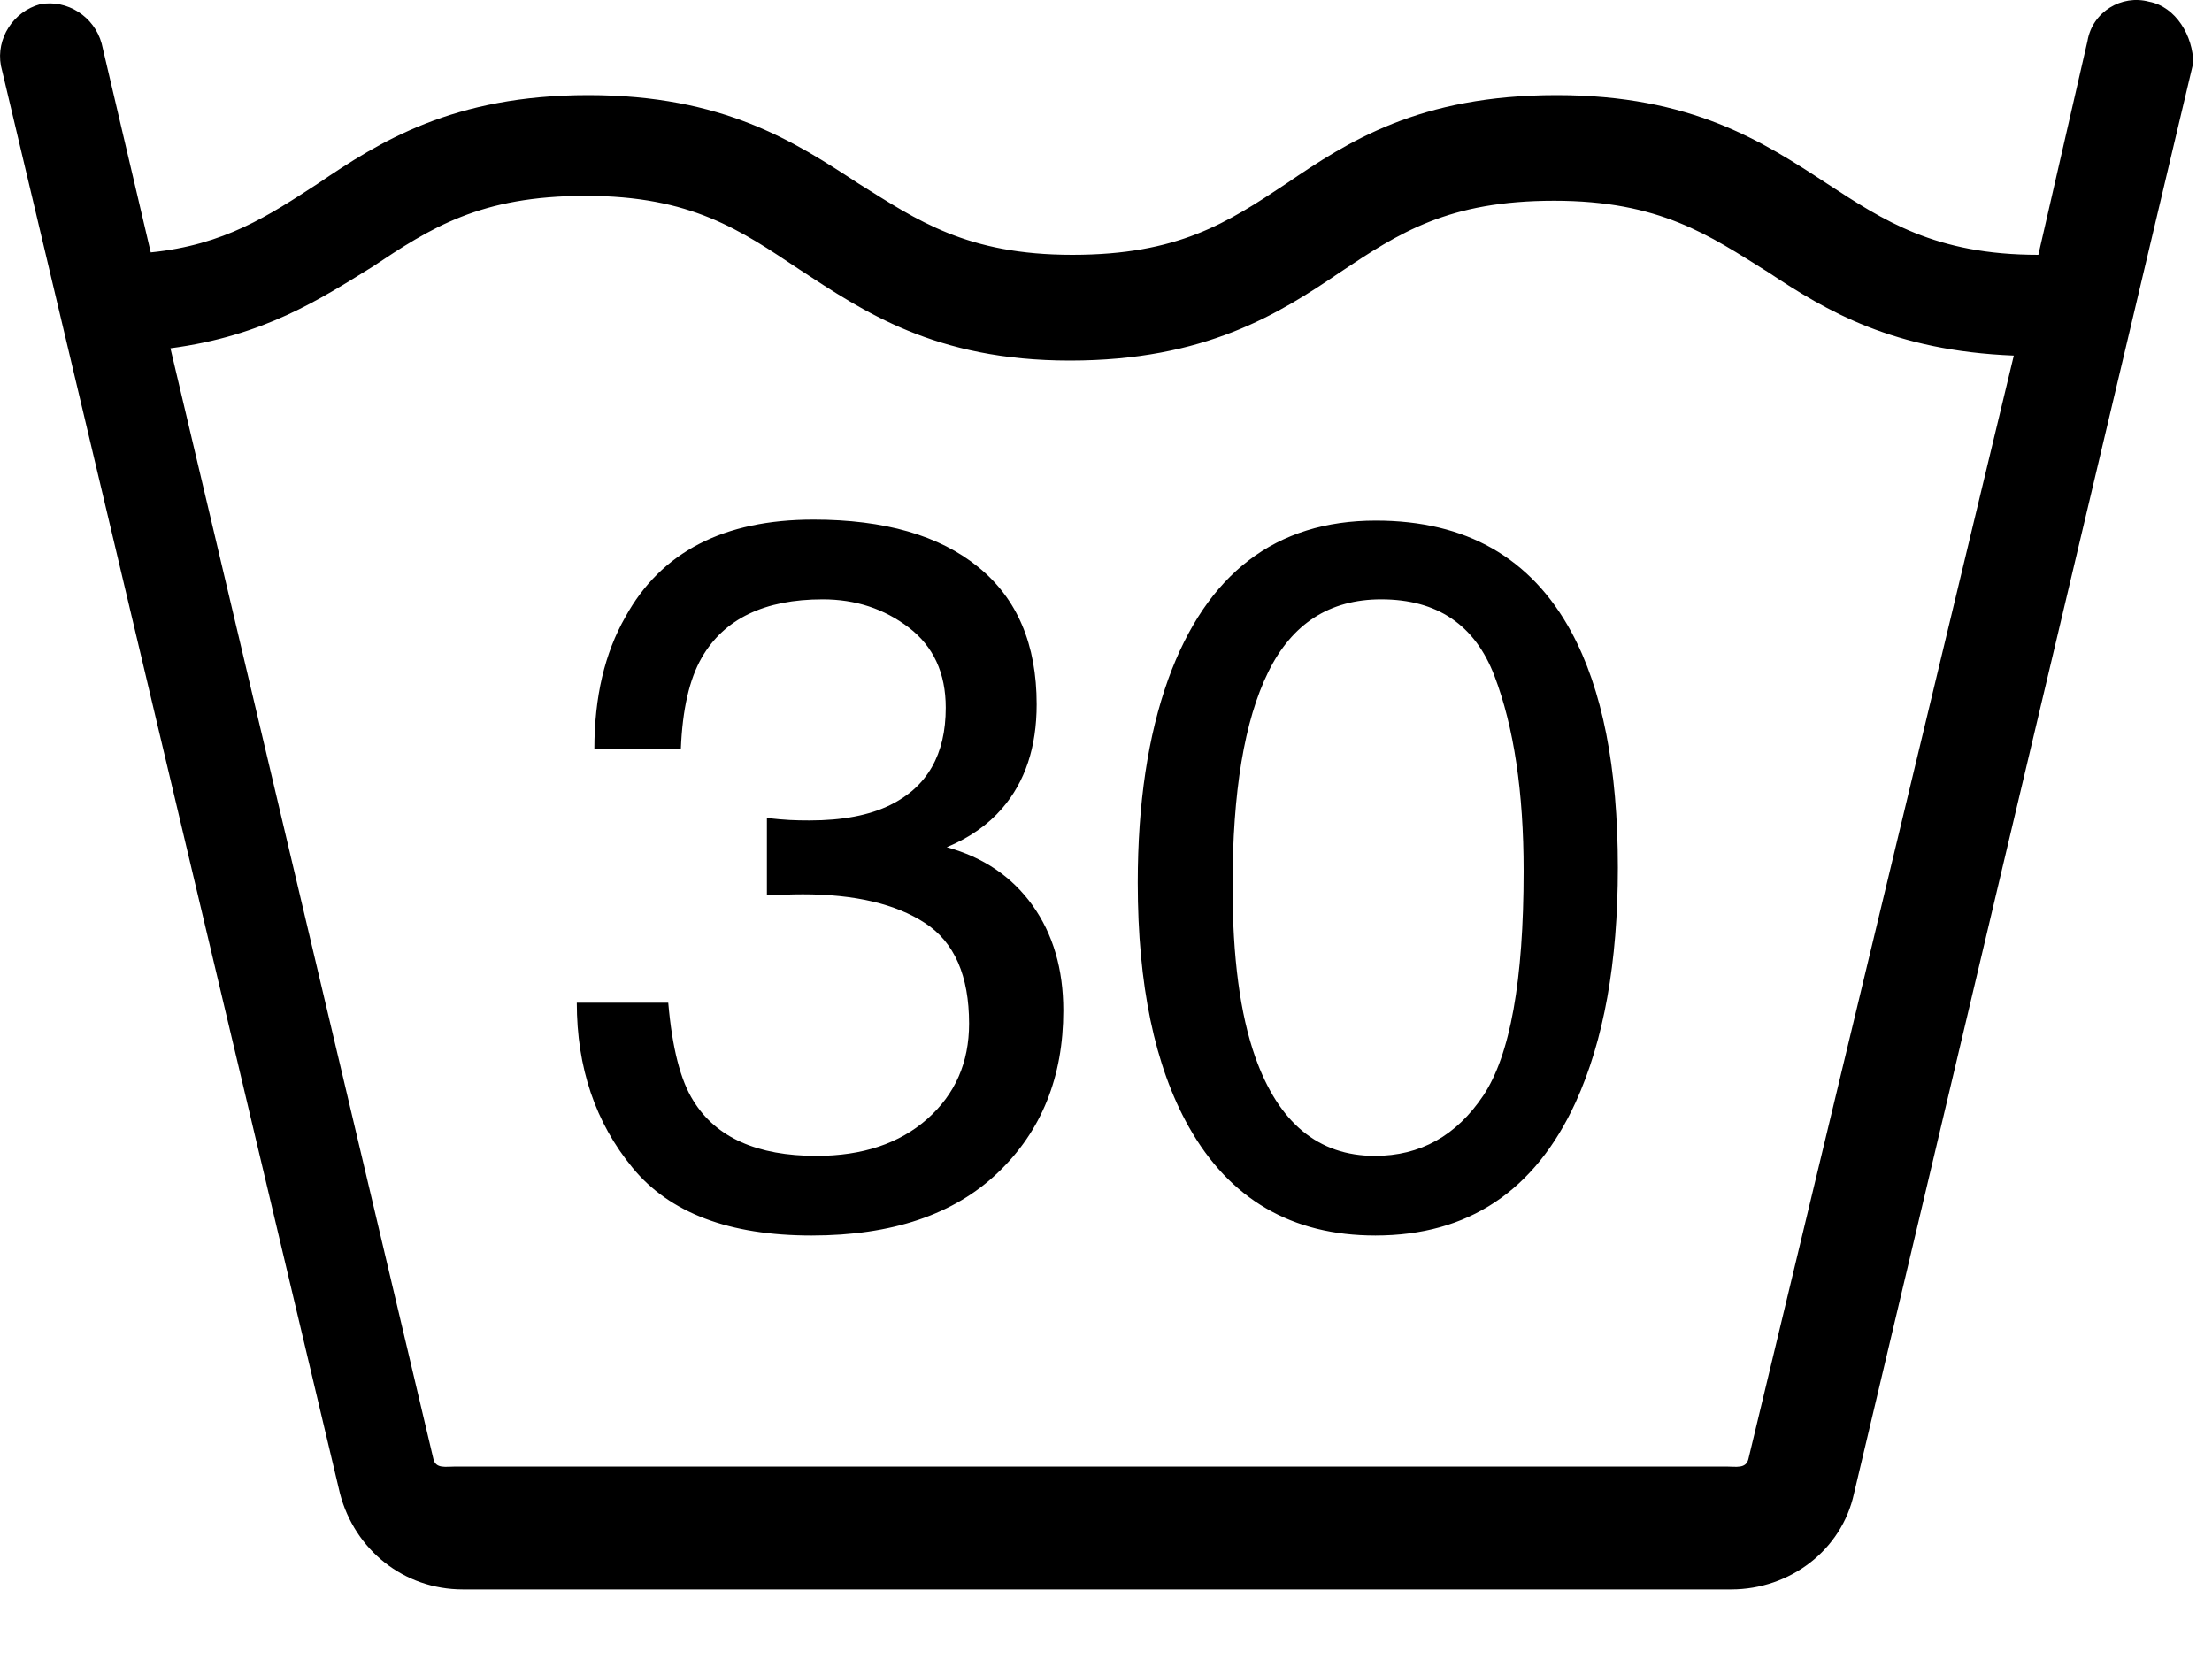
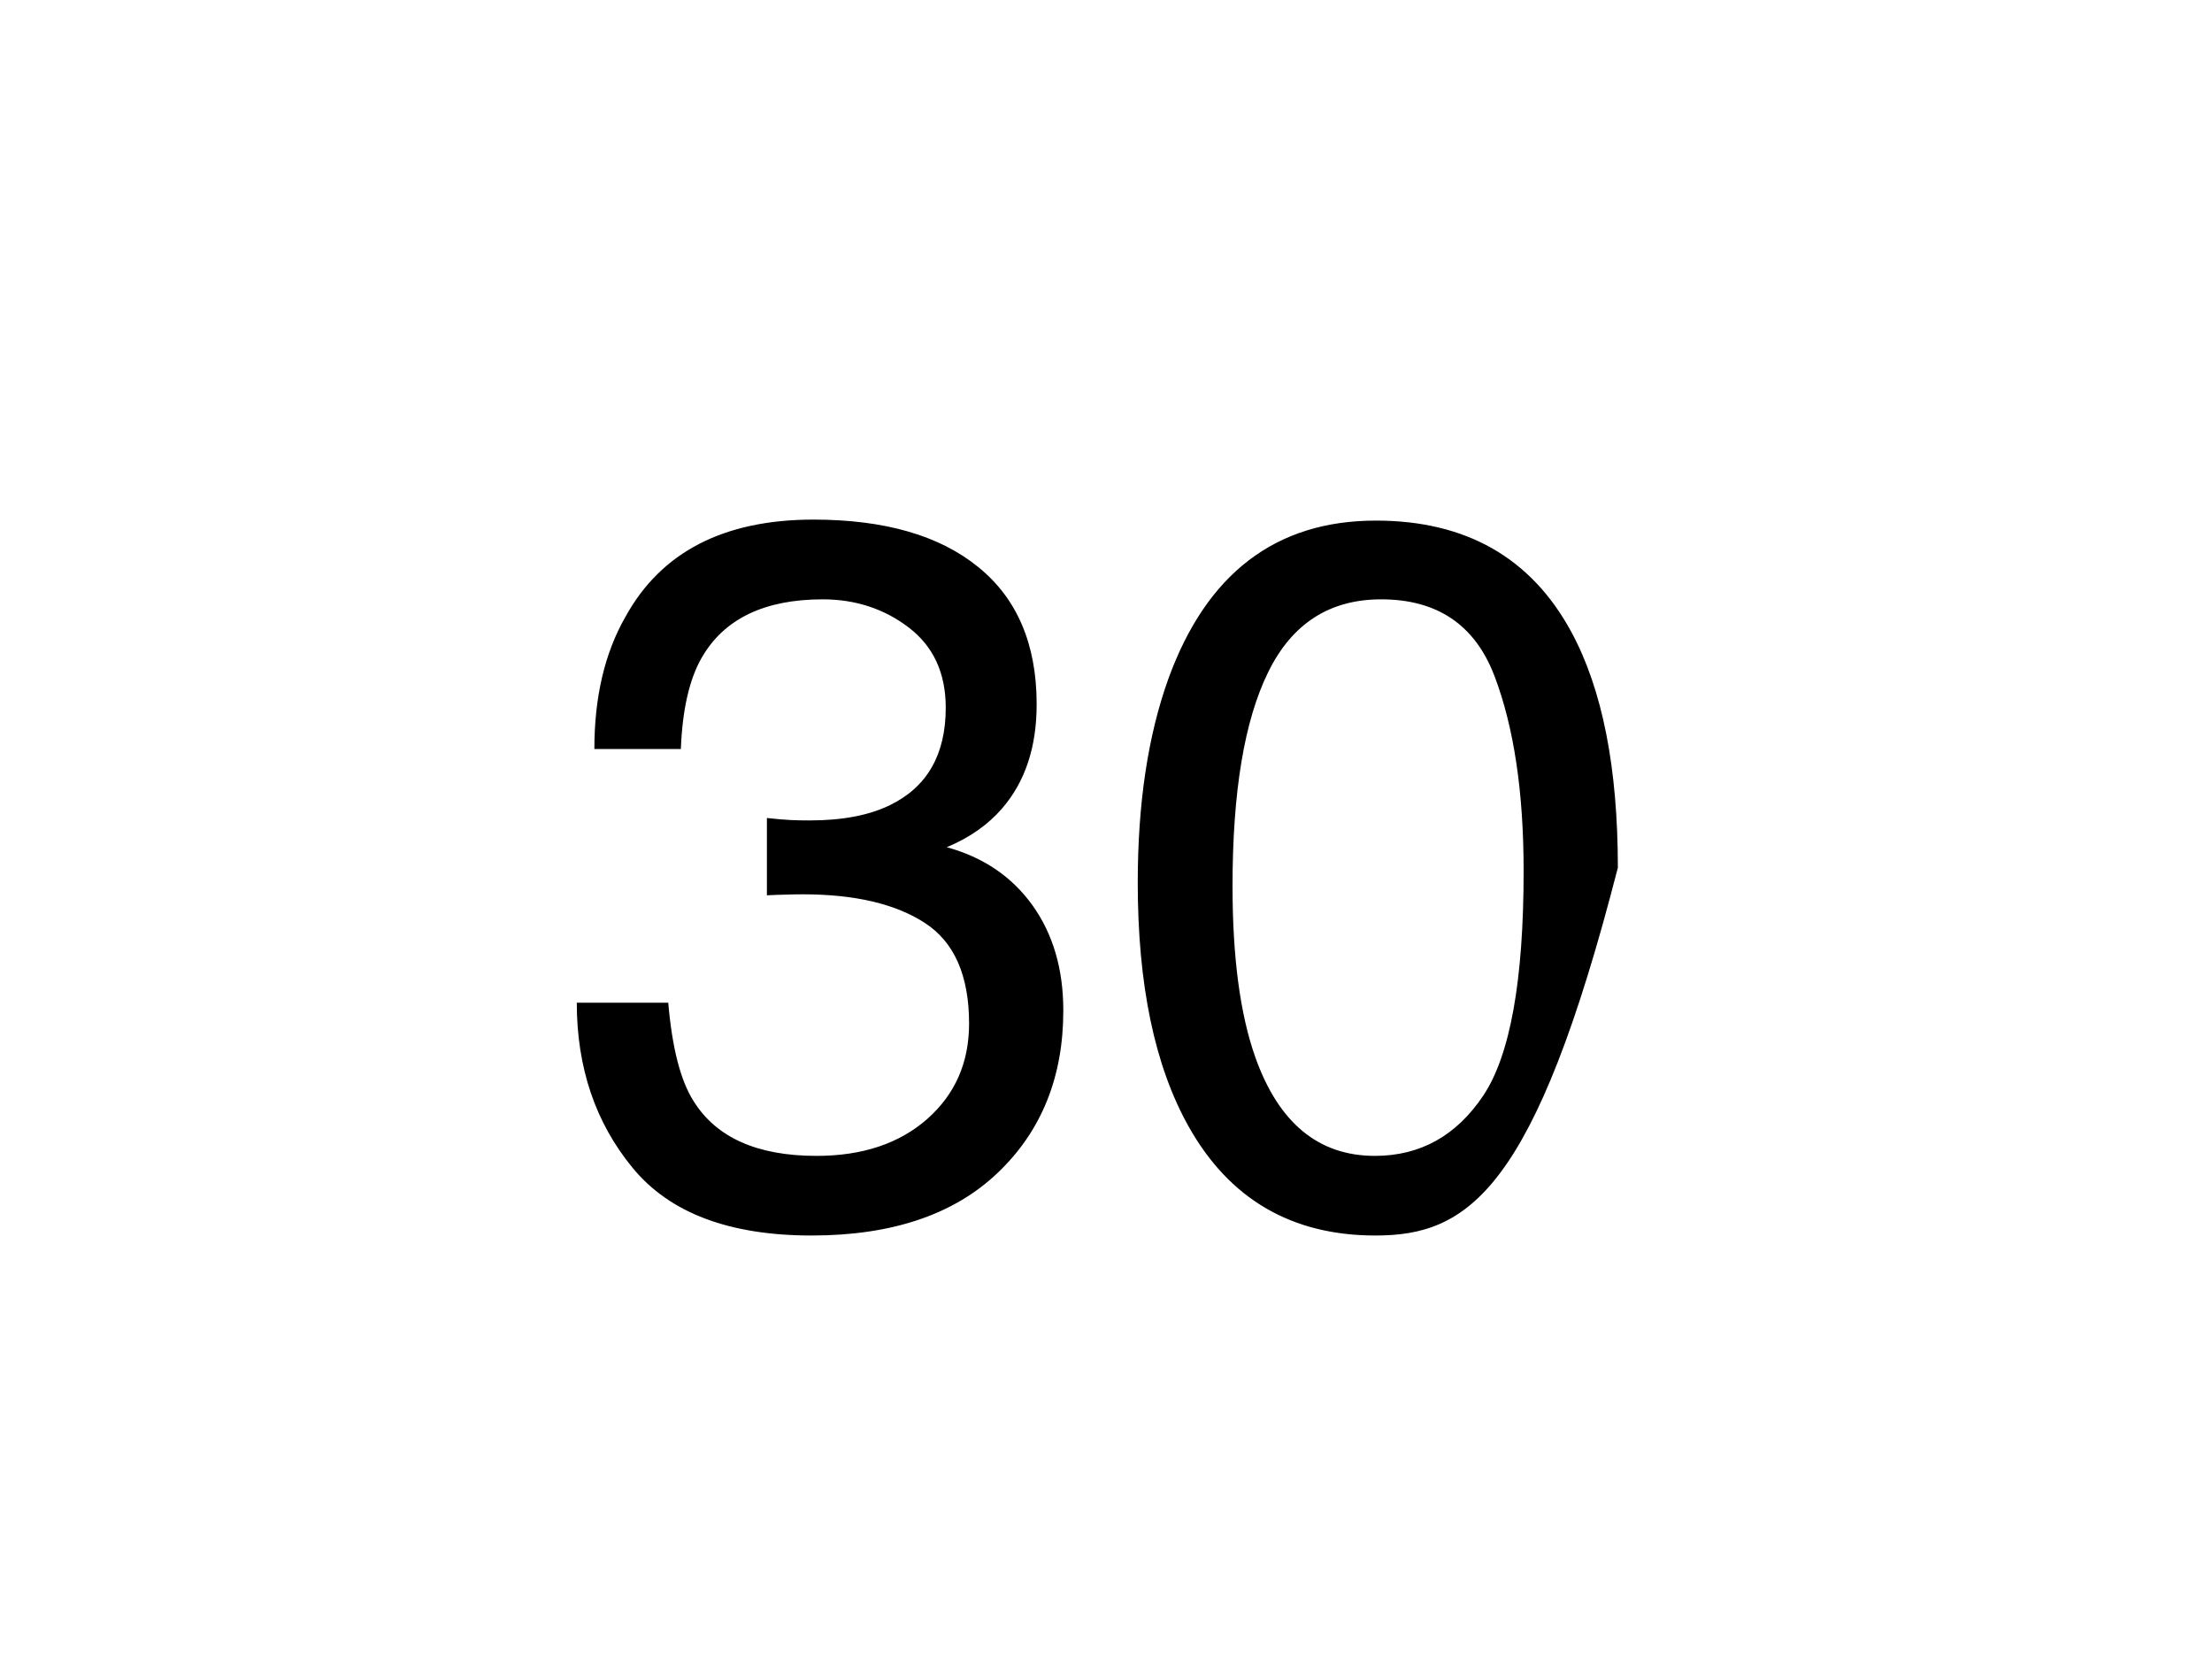
<svg xmlns="http://www.w3.org/2000/svg" width="20px" height="15px" viewBox="0 0 20 15" version="1.1">
  <title>Water Temperature Not Above 30°</title>
  <desc>Created with Sketch.</desc>
  <defs />
  <g id="Page-1" stroke="none" stroke-width="1" fill="none" fill-rule="evenodd">
    <g id="Water-Temperature-Not-Above-30°" transform="translate(0, -3)">
      <rect id="Rectangle" fill-opacity="0" fill="#D8D8D8" x="0" y="0" width="20" height="20" />
-       <path d="M5.719,13.558 C5.383,13.15 5.215,12.652 5.215,12.066 L6.042,12.066 C6.077,12.474 6.153,12.77 6.27,12.954 C6.475,13.285 6.846,13.451 7.382,13.451 C7.798,13.451 8.132,13.339 8.384,13.117 C8.636,12.894 8.762,12.607 8.762,12.255 C8.762,11.822 8.629,11.519 8.364,11.346 C8.099,11.173 7.73,11.086 7.259,11.086 C7.206,11.086 7.153,11.087 7.098,11.089 C7.044,11.09 6.989,11.092 6.934,11.095 L6.934,10.396 C7.016,10.405 7.084,10.411 7.14,10.414 C7.196,10.417 7.256,10.418 7.32,10.418 C7.616,10.418 7.859,10.372 8.05,10.278 C8.384,10.114 8.551,9.821 8.551,9.399 C8.551,9.085 8.439,8.844 8.217,8.674 C7.994,8.504 7.735,8.419 7.439,8.419 C6.912,8.419 6.547,8.595 6.345,8.946 C6.233,9.14 6.17,9.415 6.156,9.772 L5.374,9.772 C5.374,9.304 5.467,8.905 5.655,8.577 C5.977,7.991 6.544,7.698 7.355,7.698 C7.997,7.698 8.494,7.841 8.845,8.127 C9.197,8.412 9.373,8.826 9.373,9.368 C9.373,9.755 9.269,10.068 9.061,10.309 C8.932,10.458 8.765,10.575 8.56,10.66 C8.891,10.751 9.149,10.926 9.335,11.185 C9.521,11.445 9.614,11.762 9.614,12.137 C9.614,12.737 9.417,13.227 9.021,13.604 C8.625,13.982 8.064,14.171 7.338,14.171 C6.594,14.171 6.054,13.967 5.719,13.558 Z M14.207,8.713 C14.488,9.232 14.628,9.942 14.628,10.845 C14.628,11.7 14.501,12.408 14.246,12.967 C13.877,13.77 13.273,14.171 12.436,14.171 C11.68,14.171 11.117,13.843 10.748,13.187 C10.44,12.639 10.287,11.904 10.287,10.981 C10.287,10.266 10.379,9.652 10.563,9.14 C10.909,8.185 11.535,7.707 12.44,7.707 C13.254,7.707 13.843,8.042 14.207,8.713 Z M13.411,12.906 C13.654,12.542 13.776,11.866 13.776,10.875 C13.776,10.161 13.688,9.573 13.512,9.111 C13.336,8.65 12.995,8.419 12.488,8.419 C12.022,8.419 11.682,8.638 11.467,9.076 C11.251,9.514 11.144,10.159 11.144,11.012 C11.144,11.653 11.212,12.169 11.35,12.559 C11.561,13.153 11.921,13.451 12.431,13.451 C12.841,13.451 13.168,13.269 13.411,12.906 Z" id="30" fill="#000000" />
-       <path d="M19.43,3.015 C19.185,2.949 18.919,3.104 18.874,3.371 L18.43,5.304 C17.496,5.304 17.03,4.993 16.519,4.66 C15.941,4.282 15.296,3.86 14.074,3.86 C12.83,3.86 12.185,4.282 11.63,4.66 C11.096,5.015 10.652,5.304 9.696,5.304 C8.741,5.304 8.296,4.993 7.763,4.66 C7.185,4.282 6.541,3.86 5.319,3.86 C4.096,3.86 3.43,4.282 2.874,4.66 C2.43,4.949 2.03,5.215 1.363,5.282 L0.919,3.393 C0.852,3.149 0.608,2.993 0.363,3.038 C0.119,3.104 -0.037,3.349 0.008,3.593 L3.074,16.504 C3.208,17.015 3.652,17.371 4.185,17.371 L15.652,17.371 C16.185,17.371 16.652,17.015 16.763,16.504 L19.83,3.571 C19.83,3.327 19.674,3.06 19.43,3.015 Z M15.808,16.193 C15.785,16.282 15.696,16.26 15.608,16.26 L4.119,16.26 C4.03,16.26 3.941,16.282 3.919,16.193 L1.541,6.149 C2.385,6.038 2.896,5.704 3.363,5.415 C3.896,5.06 4.341,4.771 5.296,4.771 C6.252,4.771 6.696,5.082 7.23,5.438 C7.808,5.815 8.452,6.26 9.674,6.26 C10.896,6.26 11.563,5.838 12.119,5.46 C12.652,5.104 13.096,4.815 14.052,4.815 C15.008,4.815 15.452,5.127 15.985,5.46 C16.519,5.815 17.119,6.171 18.208,6.215 L15.808,16.193 Z" id="Shape" fill="#000000" fill-rule="nonzero" />
+       <path d="M5.719,13.558 C5.383,13.15 5.215,12.652 5.215,12.066 L6.042,12.066 C6.077,12.474 6.153,12.77 6.27,12.954 C6.475,13.285 6.846,13.451 7.382,13.451 C7.798,13.451 8.132,13.339 8.384,13.117 C8.636,12.894 8.762,12.607 8.762,12.255 C8.762,11.822 8.629,11.519 8.364,11.346 C8.099,11.173 7.73,11.086 7.259,11.086 C7.206,11.086 7.153,11.087 7.098,11.089 C7.044,11.09 6.989,11.092 6.934,11.095 L6.934,10.396 C7.016,10.405 7.084,10.411 7.14,10.414 C7.196,10.417 7.256,10.418 7.32,10.418 C7.616,10.418 7.859,10.372 8.05,10.278 C8.384,10.114 8.551,9.821 8.551,9.399 C8.551,9.085 8.439,8.844 8.217,8.674 C7.994,8.504 7.735,8.419 7.439,8.419 C6.912,8.419 6.547,8.595 6.345,8.946 C6.233,9.14 6.17,9.415 6.156,9.772 L5.374,9.772 C5.374,9.304 5.467,8.905 5.655,8.577 C5.977,7.991 6.544,7.698 7.355,7.698 C7.997,7.698 8.494,7.841 8.845,8.127 C9.197,8.412 9.373,8.826 9.373,9.368 C9.373,9.755 9.269,10.068 9.061,10.309 C8.932,10.458 8.765,10.575 8.56,10.66 C8.891,10.751 9.149,10.926 9.335,11.185 C9.521,11.445 9.614,11.762 9.614,12.137 C9.614,12.737 9.417,13.227 9.021,13.604 C8.625,13.982 8.064,14.171 7.338,14.171 C6.594,14.171 6.054,13.967 5.719,13.558 Z M14.207,8.713 C14.488,9.232 14.628,9.942 14.628,10.845 C13.877,13.77 13.273,14.171 12.436,14.171 C11.68,14.171 11.117,13.843 10.748,13.187 C10.44,12.639 10.287,11.904 10.287,10.981 C10.287,10.266 10.379,9.652 10.563,9.14 C10.909,8.185 11.535,7.707 12.44,7.707 C13.254,7.707 13.843,8.042 14.207,8.713 Z M13.411,12.906 C13.654,12.542 13.776,11.866 13.776,10.875 C13.776,10.161 13.688,9.573 13.512,9.111 C13.336,8.65 12.995,8.419 12.488,8.419 C12.022,8.419 11.682,8.638 11.467,9.076 C11.251,9.514 11.144,10.159 11.144,11.012 C11.144,11.653 11.212,12.169 11.35,12.559 C11.561,13.153 11.921,13.451 12.431,13.451 C12.841,13.451 13.168,13.269 13.411,12.906 Z" id="30" fill="#000000" />
    </g>
  </g>
</svg>